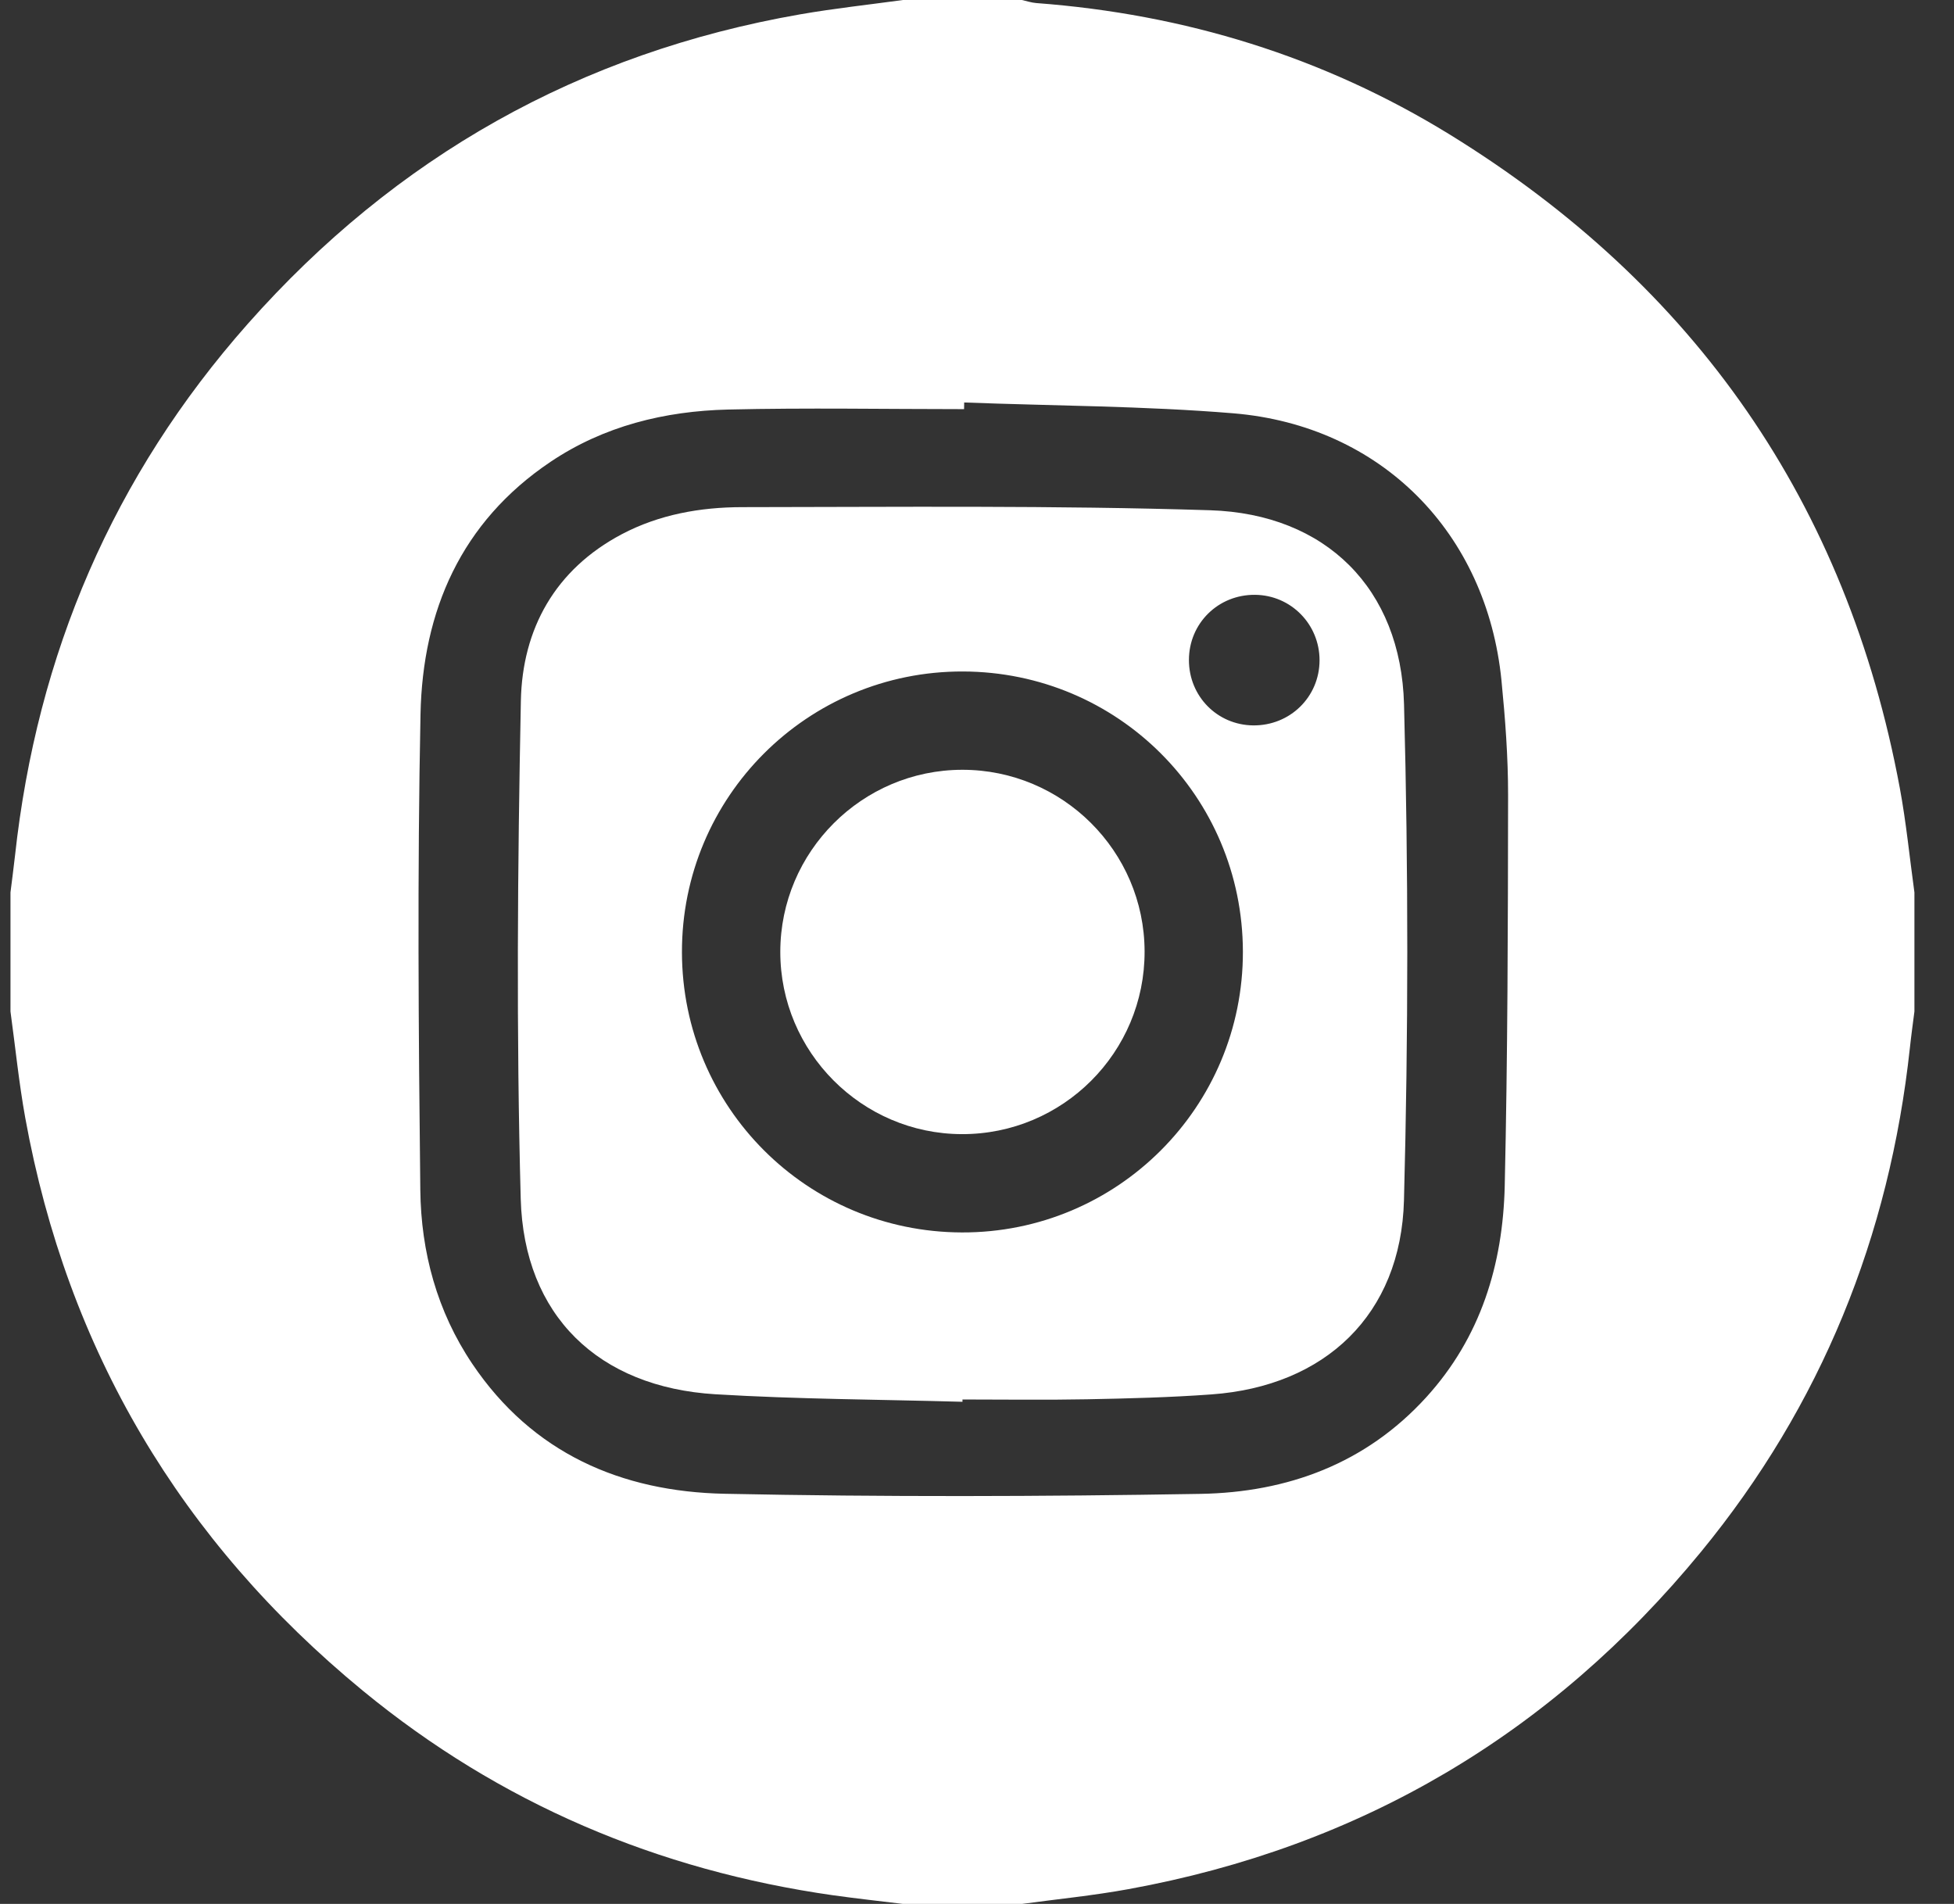
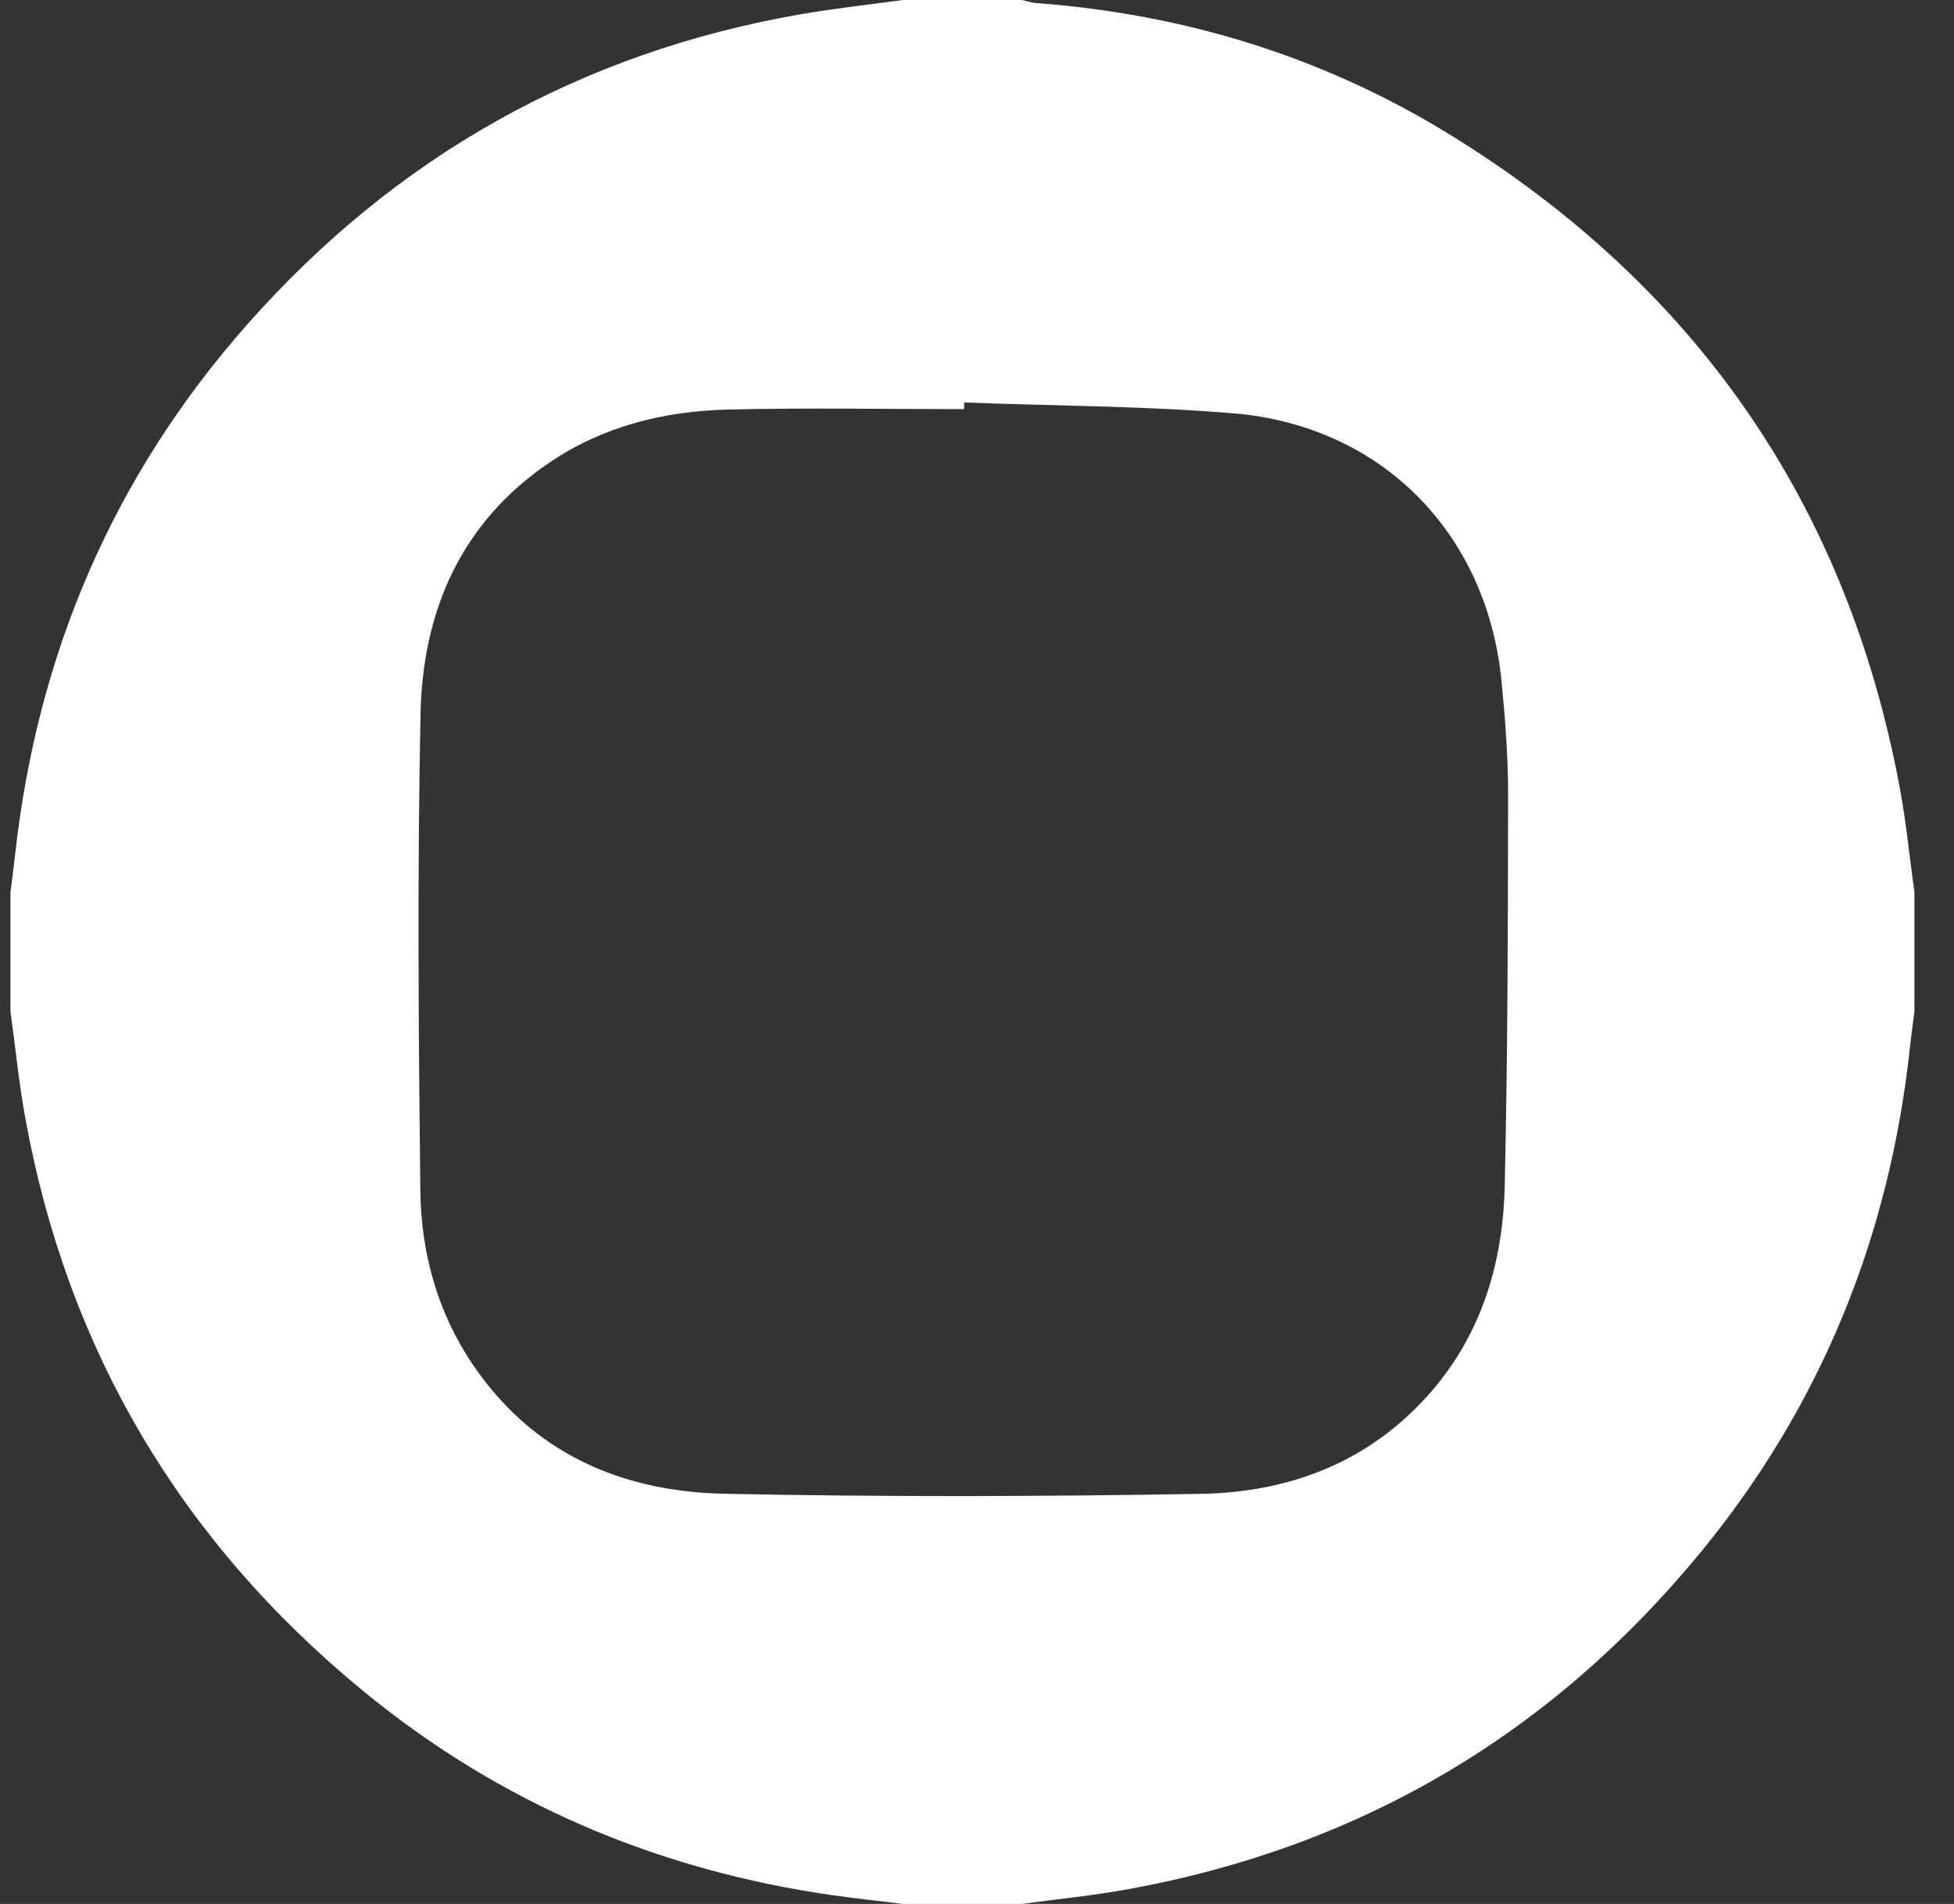
<svg xmlns="http://www.w3.org/2000/svg" width="39" height="38" viewBox="0 0 39 38" fill="none">
  <rect x="0" y="0" width="39" height="38" fill="#333333" stroke="none" />
  <path d="M18.021 0C18.813 0 19.605 0 20.396 0C20.491 0.021 20.586 0.053 20.682 0.061C23.641 0.282 26.41 1.131 28.934 2.684C33.838 5.704 36.86 10.047 37.918 15.726C38.046 16.415 38.114 17.116 38.21 17.812C38.21 18.604 38.21 19.396 38.21 20.188C38.179 20.431 38.145 20.674 38.119 20.919C37.712 24.677 36.35 28.048 33.952 30.971C30.969 34.606 27.153 36.863 22.518 37.706C21.816 37.834 21.105 37.904 20.397 38C19.605 38 18.814 38 18.022 38C17.558 37.943 17.094 37.893 16.631 37.828C13.126 37.329 9.978 35.994 7.241 33.744C3.608 30.757 1.346 26.947 0.504 22.311C0.377 21.608 0.306 20.895 0.209 20.188C0.209 19.396 0.209 18.604 0.209 17.812C0.239 17.569 0.272 17.326 0.299 17.082C0.738 13.057 2.26 9.499 4.945 6.464C7.897 3.128 11.574 1.053 15.972 0.286C16.651 0.168 17.339 0.094 18.021 0ZM19.244 8.033C19.243 8.077 19.242 8.122 19.242 8.166C17.671 8.166 16.101 8.137 14.531 8.174C13.266 8.205 12.054 8.501 10.986 9.219C9.201 10.419 8.435 12.192 8.393 14.255C8.329 17.419 8.353 20.586 8.389 23.751C8.403 24.989 8.723 26.175 9.427 27.221C10.628 29.005 12.4 29.772 14.463 29.814C17.627 29.879 20.794 29.87 23.959 29.816C25.694 29.786 27.259 29.215 28.468 27.886C29.555 26.691 29.997 25.237 30.033 23.668C30.092 21.071 30.097 18.474 30.1 15.877C30.101 15.112 30.043 14.344 29.968 13.582C29.674 10.633 27.567 8.494 24.616 8.249C22.832 8.102 21.035 8.101 19.244 8.033Z" fill="white" />
-   <path d="M19.21 27.978C17.566 27.932 15.92 27.927 14.281 27.828C11.949 27.688 10.457 26.262 10.393 23.924C10.304 20.614 10.33 17.3 10.396 13.989C10.424 12.555 11.078 11.367 12.409 10.663C13.157 10.268 13.98 10.123 14.811 10.122C17.926 10.119 21.042 10.086 24.154 10.184C26.462 10.258 27.961 11.748 28.023 14.057C28.111 17.355 28.109 20.657 28.022 23.955C27.962 26.237 26.45 27.669 24.177 27.831C23.352 27.891 22.523 27.912 21.695 27.928C20.867 27.944 20.039 27.932 19.21 27.932C19.21 27.946 19.21 27.962 19.21 27.978ZM24.807 18.991C24.8 15.897 22.313 13.41 19.219 13.402C16.116 13.394 13.604 15.905 13.611 19.008C13.617 22.099 16.107 24.59 19.199 24.598C22.3 24.607 24.814 22.093 24.807 18.991ZM26.337 13.178C26.337 12.46 25.767 11.88 25.053 11.872C24.317 11.863 23.73 12.44 23.73 13.173C23.729 13.895 24.294 14.47 25.011 14.478C25.748 14.486 26.336 13.909 26.337 13.178Z" fill="white" />
-   <path d="M19.205 15.364C21.206 15.362 22.839 16.987 22.845 18.986C22.852 21.003 21.213 22.642 19.196 22.636C17.199 22.63 15.572 20.995 15.574 18.996C15.576 16.997 17.206 15.367 19.205 15.364Z" fill="white" />
</svg>